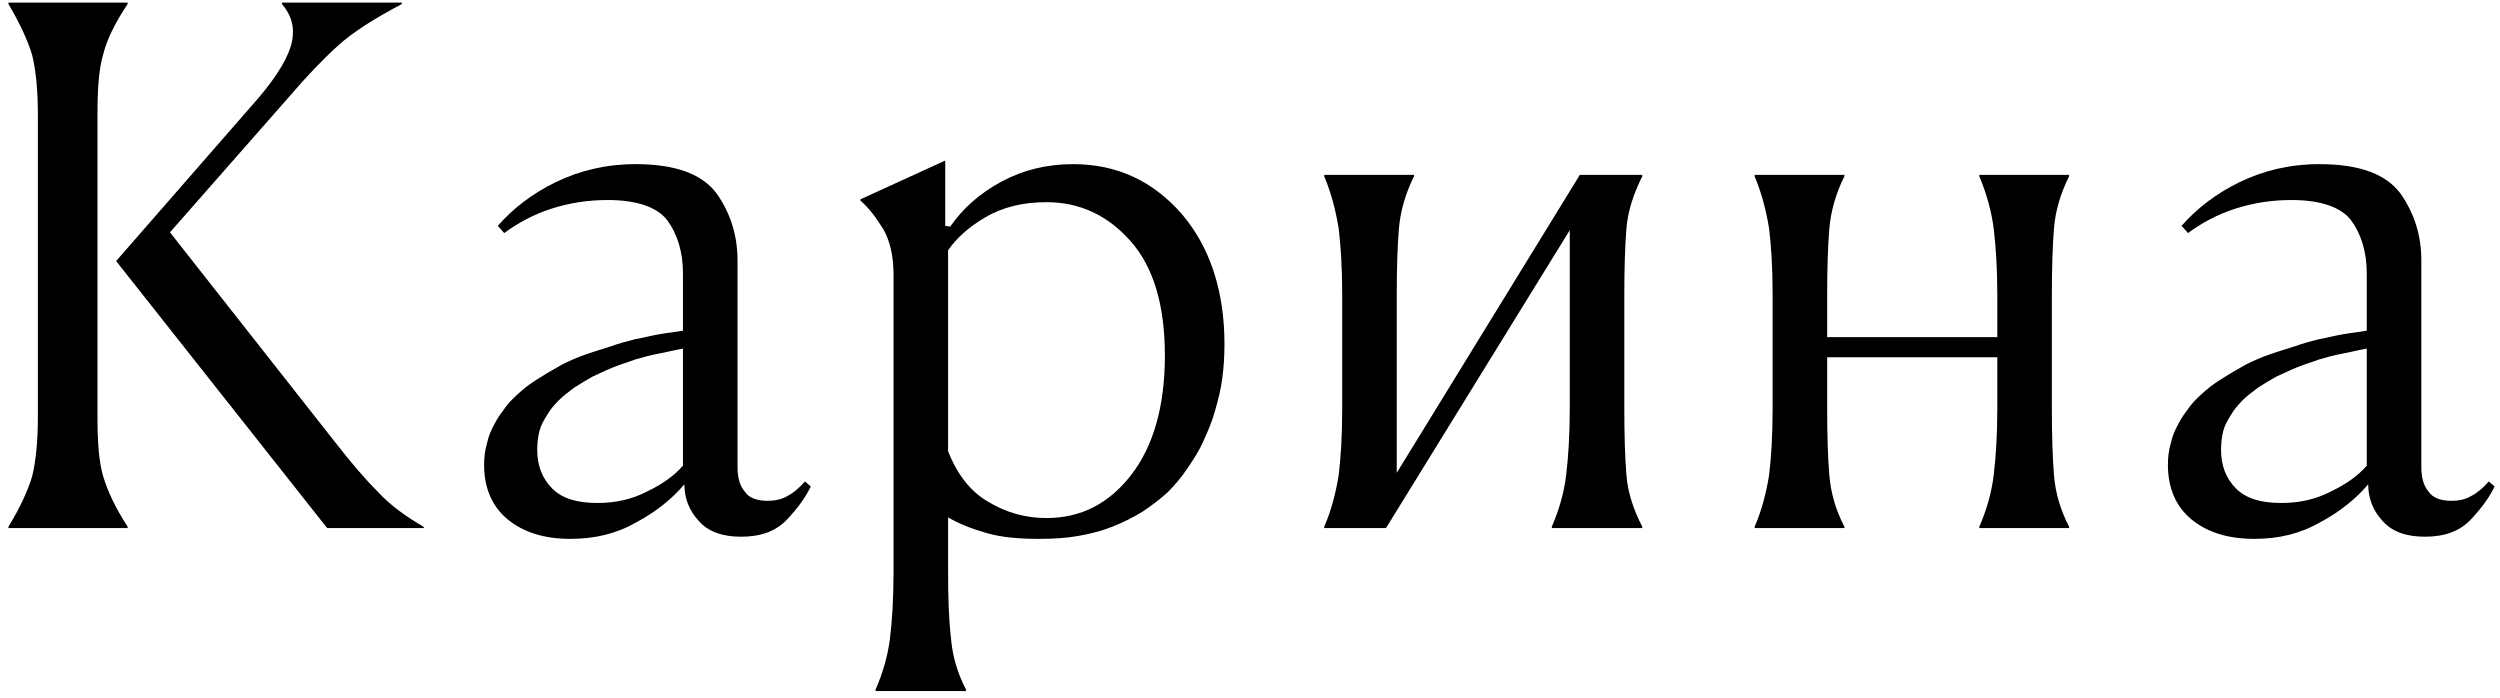
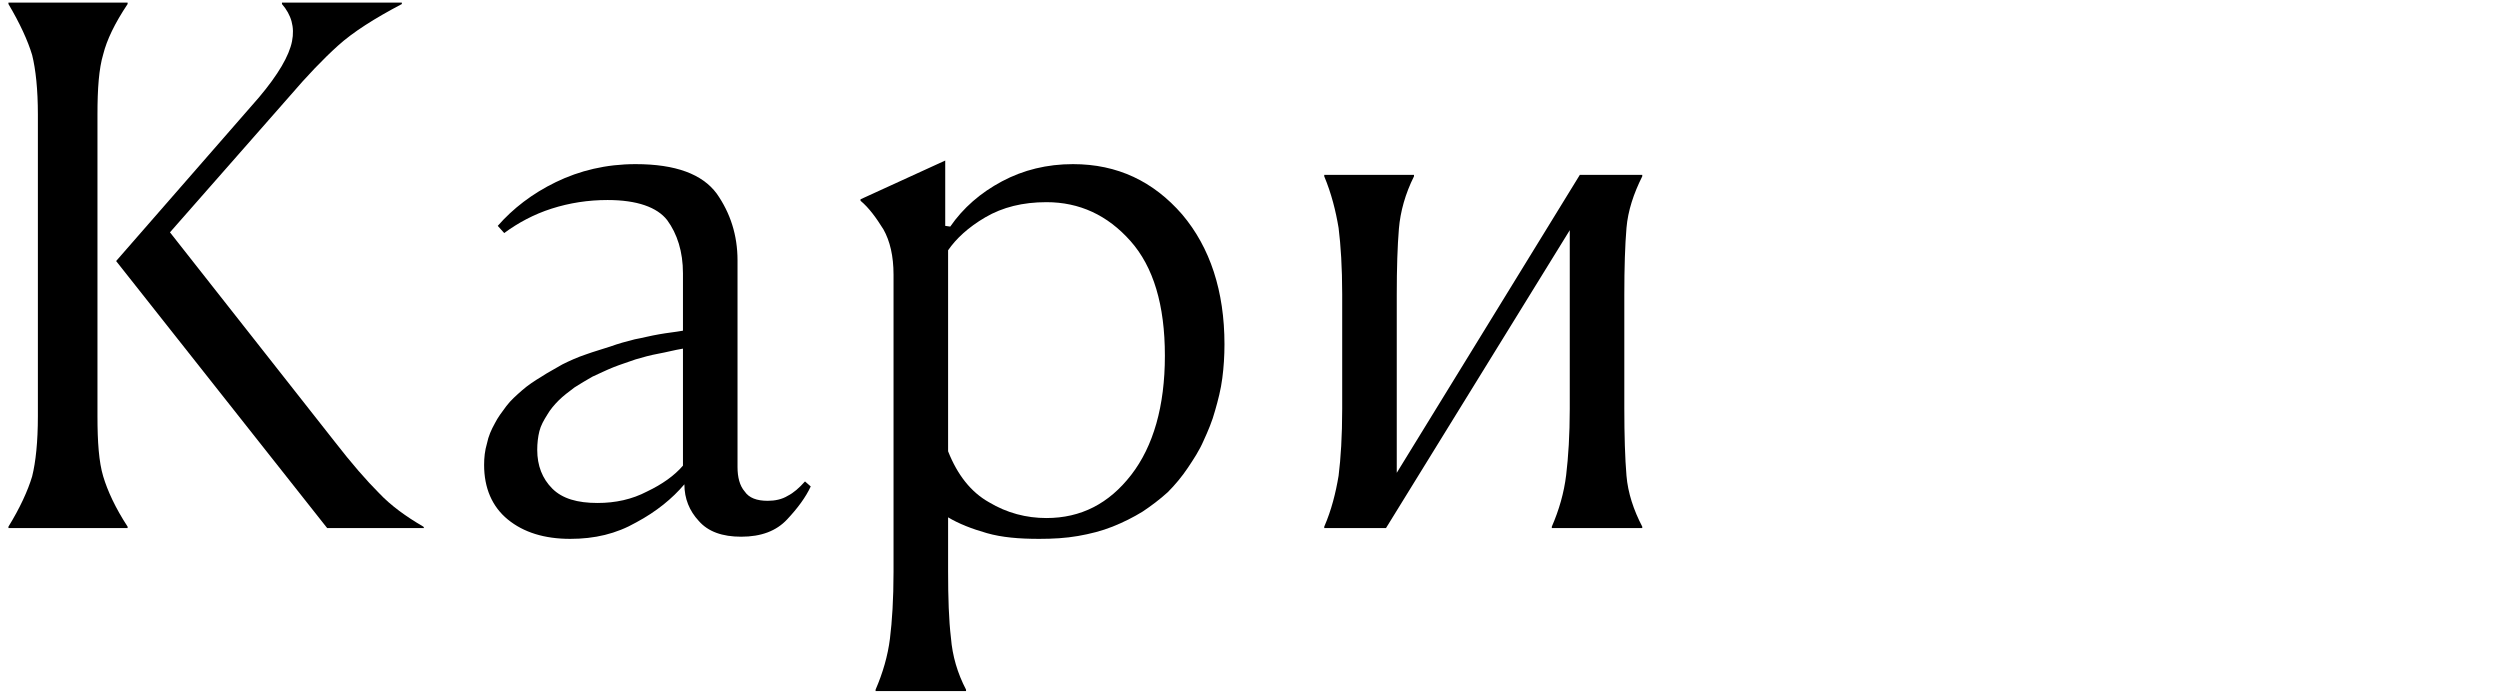
<svg xmlns="http://www.w3.org/2000/svg" width="222" height="62" viewBox="0 0 222 62" fill="none">
  <path d="M37.66 46.895H29.054L10.312 23.181L22.998 8.646C24.719 6.607 25.675 4.949 25.93 3.674C26.185 2.399 25.866 1.316 25.038 0.359V0.232H35.683V0.359C33.261 1.634 31.349 2.845 30.01 4.057C28.671 5.268 27.269 6.734 25.739 8.519L15.093 20.631L29.691 39.181C31.221 41.157 32.56 42.688 33.644 43.771C34.727 44.919 36.066 45.875 37.596 46.767L37.66 46.895ZM0.75 46.895V46.767C1.77 45.11 2.471 43.58 2.854 42.305C3.172 41.03 3.364 39.245 3.364 36.95V10.176C3.364 7.945 3.172 6.16 2.854 4.885C2.471 3.61 1.77 2.08 0.75 0.359V0.232H11.332V0.359C10.184 2.08 9.483 3.547 9.165 4.822C8.782 6.097 8.655 7.881 8.655 10.176V36.95C8.655 39.245 8.782 41.03 9.165 42.305C9.547 43.58 10.248 45.11 11.332 46.767V46.895H0.75Z" fill="black" />
  <path d="M50.639 47.851C48.344 47.851 46.495 47.277 45.093 46.13C43.69 44.982 42.989 43.325 42.989 41.285C42.989 40.648 43.053 40.01 43.244 39.373C43.371 38.735 43.626 38.161 43.945 37.588C44.2 37.078 44.583 36.568 44.965 36.058C45.348 35.548 45.858 35.102 46.367 34.655C46.877 34.209 47.451 33.827 48.089 33.444C48.663 33.062 49.3 32.743 49.937 32.36C50.575 32.042 51.276 31.723 52.041 31.468C52.742 31.213 53.444 31.022 54.209 30.767C54.91 30.512 55.611 30.32 56.376 30.129C57.077 30.002 57.778 29.811 58.543 29.683C59.245 29.555 59.946 29.492 60.647 29.364V24.265C60.647 22.352 60.137 20.758 59.245 19.547C58.352 18.4 56.567 17.762 53.953 17.762C52.232 17.762 50.575 18.017 48.981 18.527C47.388 19.037 45.985 19.802 44.774 20.695L44.2 20.057C45.539 18.527 47.26 17.189 49.364 16.169C51.467 15.149 53.826 14.575 56.44 14.575C60.01 14.575 62.368 15.467 63.643 17.189C64.854 18.91 65.492 20.886 65.492 23.117V41.476C65.492 42.369 65.683 43.134 66.129 43.644C66.512 44.217 67.213 44.472 68.169 44.472C68.807 44.472 69.444 44.345 69.954 44.026C70.464 43.771 70.974 43.325 71.484 42.751L71.994 43.197C71.548 44.154 70.847 45.11 69.89 46.13C68.934 47.15 67.595 47.66 65.81 47.66C64.153 47.66 62.878 47.214 62.049 46.257C61.221 45.365 60.774 44.281 60.774 43.006C59.691 44.281 58.288 45.429 56.503 46.385C54.718 47.405 52.806 47.851 50.639 47.851ZM47.706 39.946C47.706 41.349 48.153 42.496 49.045 43.389C49.937 44.281 51.276 44.664 53.061 44.664C54.655 44.664 56.121 44.345 57.46 43.644C58.798 43.006 59.882 42.241 60.647 41.349V30.958C59.882 31.085 59.181 31.277 58.48 31.404C57.778 31.532 57.077 31.723 56.44 31.914C55.738 32.169 55.101 32.36 54.463 32.615C53.826 32.87 53.188 33.189 52.615 33.444C52.041 33.763 51.531 34.082 51.021 34.4C50.511 34.783 50.001 35.165 49.619 35.548C49.236 35.93 48.854 36.377 48.599 36.823C48.28 37.333 48.025 37.779 47.898 38.289C47.77 38.799 47.706 39.373 47.706 39.946Z" fill="black" />
  <path d="M77.752 61.365V61.238C78.39 59.772 78.836 58.242 79.027 56.712C79.218 55.182 79.346 53.206 79.346 50.783V24.392C79.346 22.735 79.027 21.396 78.453 20.376C77.816 19.356 77.178 18.463 76.413 17.826V17.698L83.936 14.256V20.057L84.382 20.121C85.529 18.463 87.059 17.125 88.972 16.105C90.884 15.085 92.988 14.575 95.283 14.575C99.235 14.575 102.422 16.105 104.972 19.037C107.458 21.97 108.733 25.858 108.733 30.576C108.733 31.595 108.669 32.615 108.542 33.572C108.414 34.592 108.16 35.548 107.905 36.44C107.65 37.396 107.267 38.289 106.885 39.118C106.502 40.01 105.992 40.775 105.482 41.54C104.972 42.305 104.335 43.07 103.697 43.707C102.996 44.345 102.231 44.919 101.466 45.429C100.637 45.939 99.745 46.385 98.789 46.767C97.832 47.15 96.812 47.405 95.729 47.596C94.645 47.787 93.498 47.851 92.287 47.851C90.501 47.851 88.972 47.724 87.633 47.341C86.294 46.959 85.147 46.512 84.191 45.939V50.72C84.191 53.078 84.254 55.054 84.445 56.648C84.573 58.242 85.019 59.772 85.784 61.238V61.365H77.752ZM92.924 46.002C95.984 46.002 98.47 44.727 100.446 42.178C102.422 39.628 103.442 36.058 103.442 31.595C103.442 27.069 102.422 23.691 100.382 21.396C98.342 19.101 95.856 17.953 92.924 17.953C90.82 17.953 89.035 18.4 87.505 19.292C85.975 20.185 84.892 21.205 84.191 22.225V40.074C85.019 42.178 86.231 43.707 87.824 44.6C89.418 45.556 91.139 46.002 92.924 46.002Z" fill="black" />
  <path d="M124.032 26.177V41.986L140.287 15.531H145.833V15.659C145.068 17.189 144.558 18.718 144.431 20.248C144.303 21.778 144.239 23.755 144.239 26.177V36.249C144.239 38.671 144.303 40.711 144.431 42.241C144.558 43.771 145.068 45.301 145.833 46.767V46.895H137.801V46.767C138.438 45.301 138.885 43.771 139.076 42.178C139.267 40.584 139.395 38.608 139.395 36.313V20.44L123.075 46.895H117.593V46.767C118.231 45.301 118.613 43.771 118.868 42.241C119.059 40.711 119.187 38.735 119.187 36.313V26.113C119.187 23.755 119.059 21.778 118.868 20.248C118.613 18.718 118.231 17.189 117.593 15.659V15.531H125.562V15.659C124.797 17.189 124.35 18.782 124.223 20.312C124.095 21.842 124.032 23.818 124.032 26.177Z" fill="black" />
-   <path d="M162.253 26.177V29.938H177.361V26.113C177.361 23.818 177.233 21.906 177.042 20.312C176.851 18.782 176.404 17.189 175.767 15.659V15.531H183.735V15.659C182.97 17.189 182.524 18.718 182.397 20.248C182.269 21.778 182.205 23.755 182.205 26.177V36.249C182.205 38.671 182.269 40.711 182.397 42.241C182.524 43.771 182.97 45.301 183.735 46.767V46.895H175.767V46.767C176.404 45.301 176.851 43.771 177.042 42.178C177.233 40.584 177.361 38.608 177.361 36.313V31.723H162.253V36.249C162.253 38.671 162.316 40.648 162.444 42.178C162.571 43.771 163.017 45.301 163.782 46.767V46.895H155.814V46.767C156.452 45.301 156.834 43.771 157.089 42.241C157.28 40.711 157.408 38.735 157.408 36.313V26.113C157.408 23.755 157.28 21.778 157.089 20.248C156.834 18.718 156.452 17.189 155.814 15.659V15.531H163.782V15.659C163.017 17.189 162.571 18.782 162.444 20.312C162.316 21.842 162.253 23.818 162.253 26.177Z" fill="black" />
-   <path d="M200.161 47.851C197.866 47.851 196.017 47.277 194.615 46.13C193.212 44.982 192.511 43.325 192.511 41.285C192.511 40.648 192.575 40.01 192.766 39.373C192.893 38.735 193.148 38.161 193.467 37.588C193.722 37.078 194.105 36.568 194.487 36.058C194.87 35.548 195.38 35.102 195.89 34.655C196.4 34.209 196.973 33.827 197.611 33.444C198.185 33.062 198.822 32.743 199.459 32.36C200.097 32.042 200.798 31.723 201.563 31.468C202.264 31.213 202.966 31.022 203.731 30.767C204.432 30.512 205.133 30.32 205.898 30.129C206.599 30.002 207.3 29.811 208.065 29.683C208.767 29.555 209.468 29.492 210.169 29.364V24.265C210.169 22.352 209.659 20.758 208.767 19.547C207.874 18.4 206.089 17.762 203.476 17.762C201.754 17.762 200.097 18.017 198.503 18.527C196.91 19.037 195.507 19.802 194.296 20.695L193.722 20.057C195.061 18.527 196.782 17.189 198.886 16.169C200.989 15.149 203.348 14.575 205.962 14.575C209.531 14.575 211.89 15.467 213.165 17.189C214.376 18.91 215.014 20.886 215.014 23.117V41.476C215.014 42.369 215.205 43.134 215.651 43.644C216.034 44.217 216.735 44.472 217.691 44.472C218.329 44.472 218.966 44.345 219.476 44.026C219.986 43.771 220.496 43.325 221.006 42.751L221.516 43.197C221.07 44.154 220.369 45.11 219.412 46.13C218.456 47.15 217.117 47.66 215.333 47.66C213.675 47.66 212.4 47.214 211.571 46.257C210.743 45.365 210.296 44.281 210.296 43.006C209.213 44.281 207.81 45.429 206.025 46.385C204.24 47.405 202.328 47.851 200.161 47.851ZM197.228 39.946C197.228 41.349 197.675 42.496 198.567 43.389C199.459 44.281 200.798 44.664 202.583 44.664C204.177 44.664 205.643 44.345 206.982 43.644C208.32 43.006 209.404 42.241 210.169 41.349V30.958C209.404 31.085 208.703 31.277 208.002 31.404C207.3 31.532 206.599 31.723 205.962 31.914C205.26 32.169 204.623 32.36 203.986 32.615C203.348 32.87 202.711 33.189 202.137 33.444C201.563 33.763 201.053 34.082 200.543 34.4C200.033 34.783 199.523 35.165 199.141 35.548C198.758 35.93 198.376 36.377 198.121 36.823C197.802 37.333 197.547 37.779 197.42 38.289C197.292 38.799 197.228 39.373 197.228 39.946Z" fill="black" />
</svg>